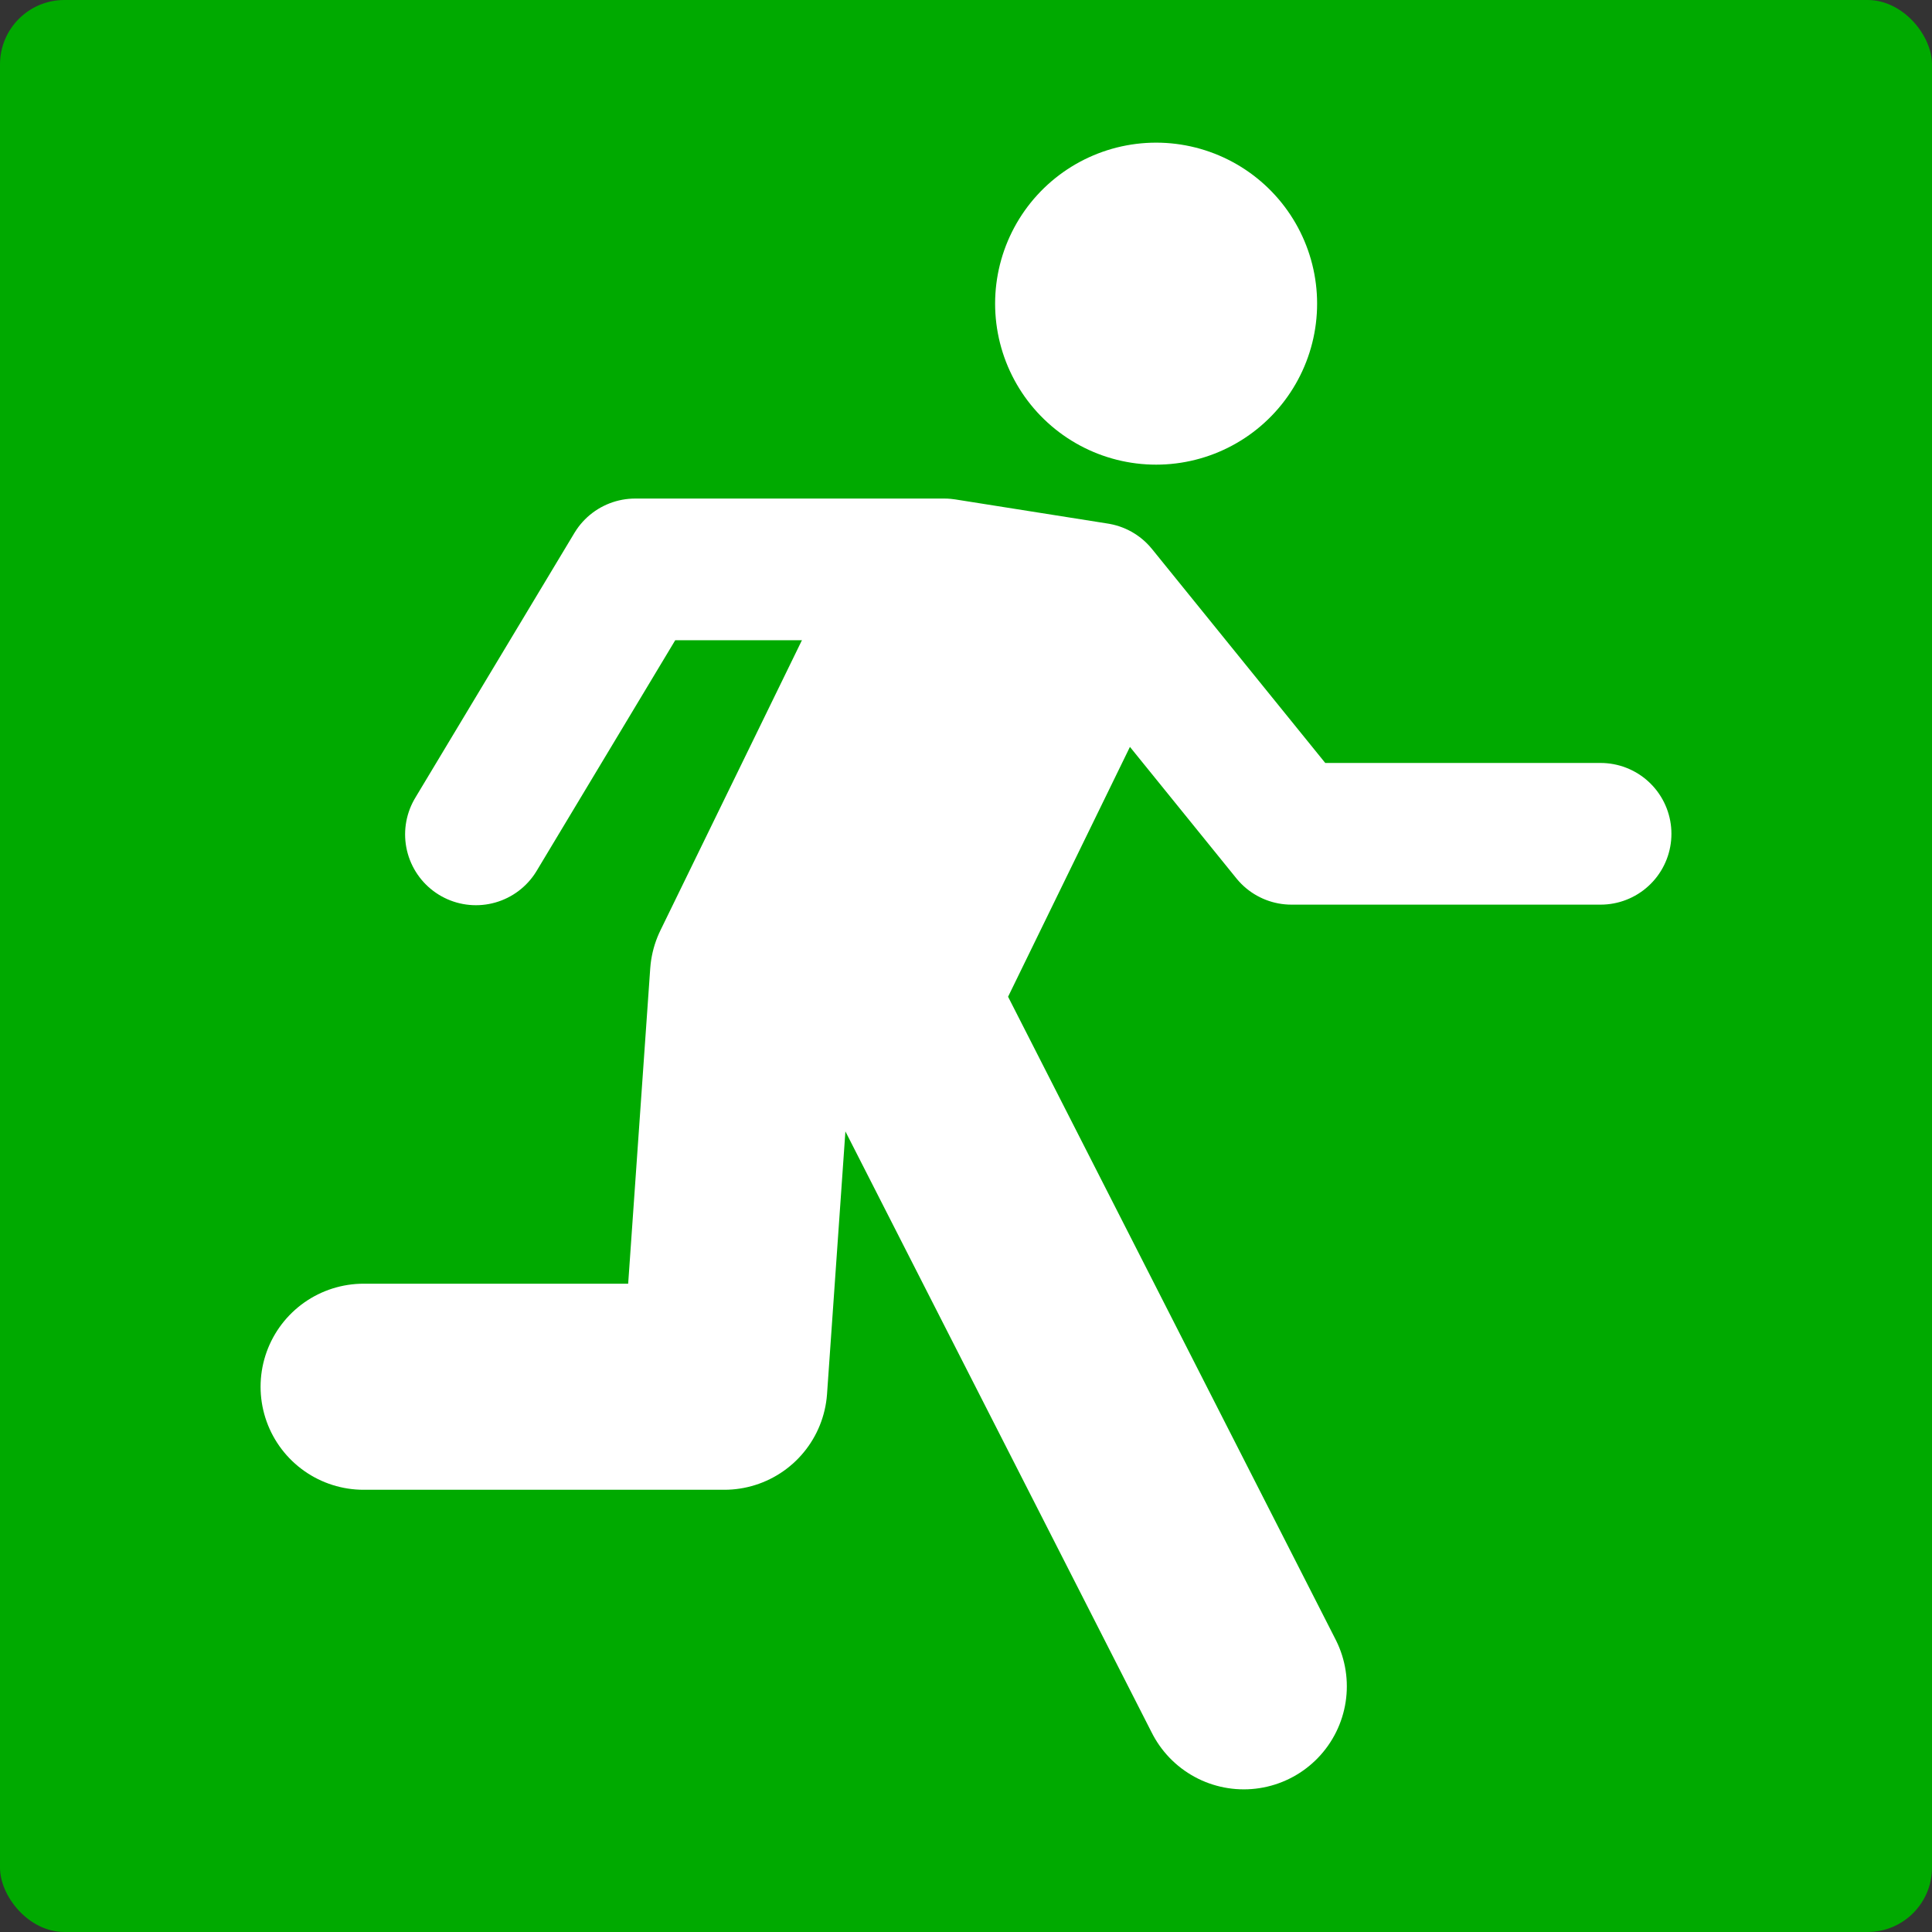
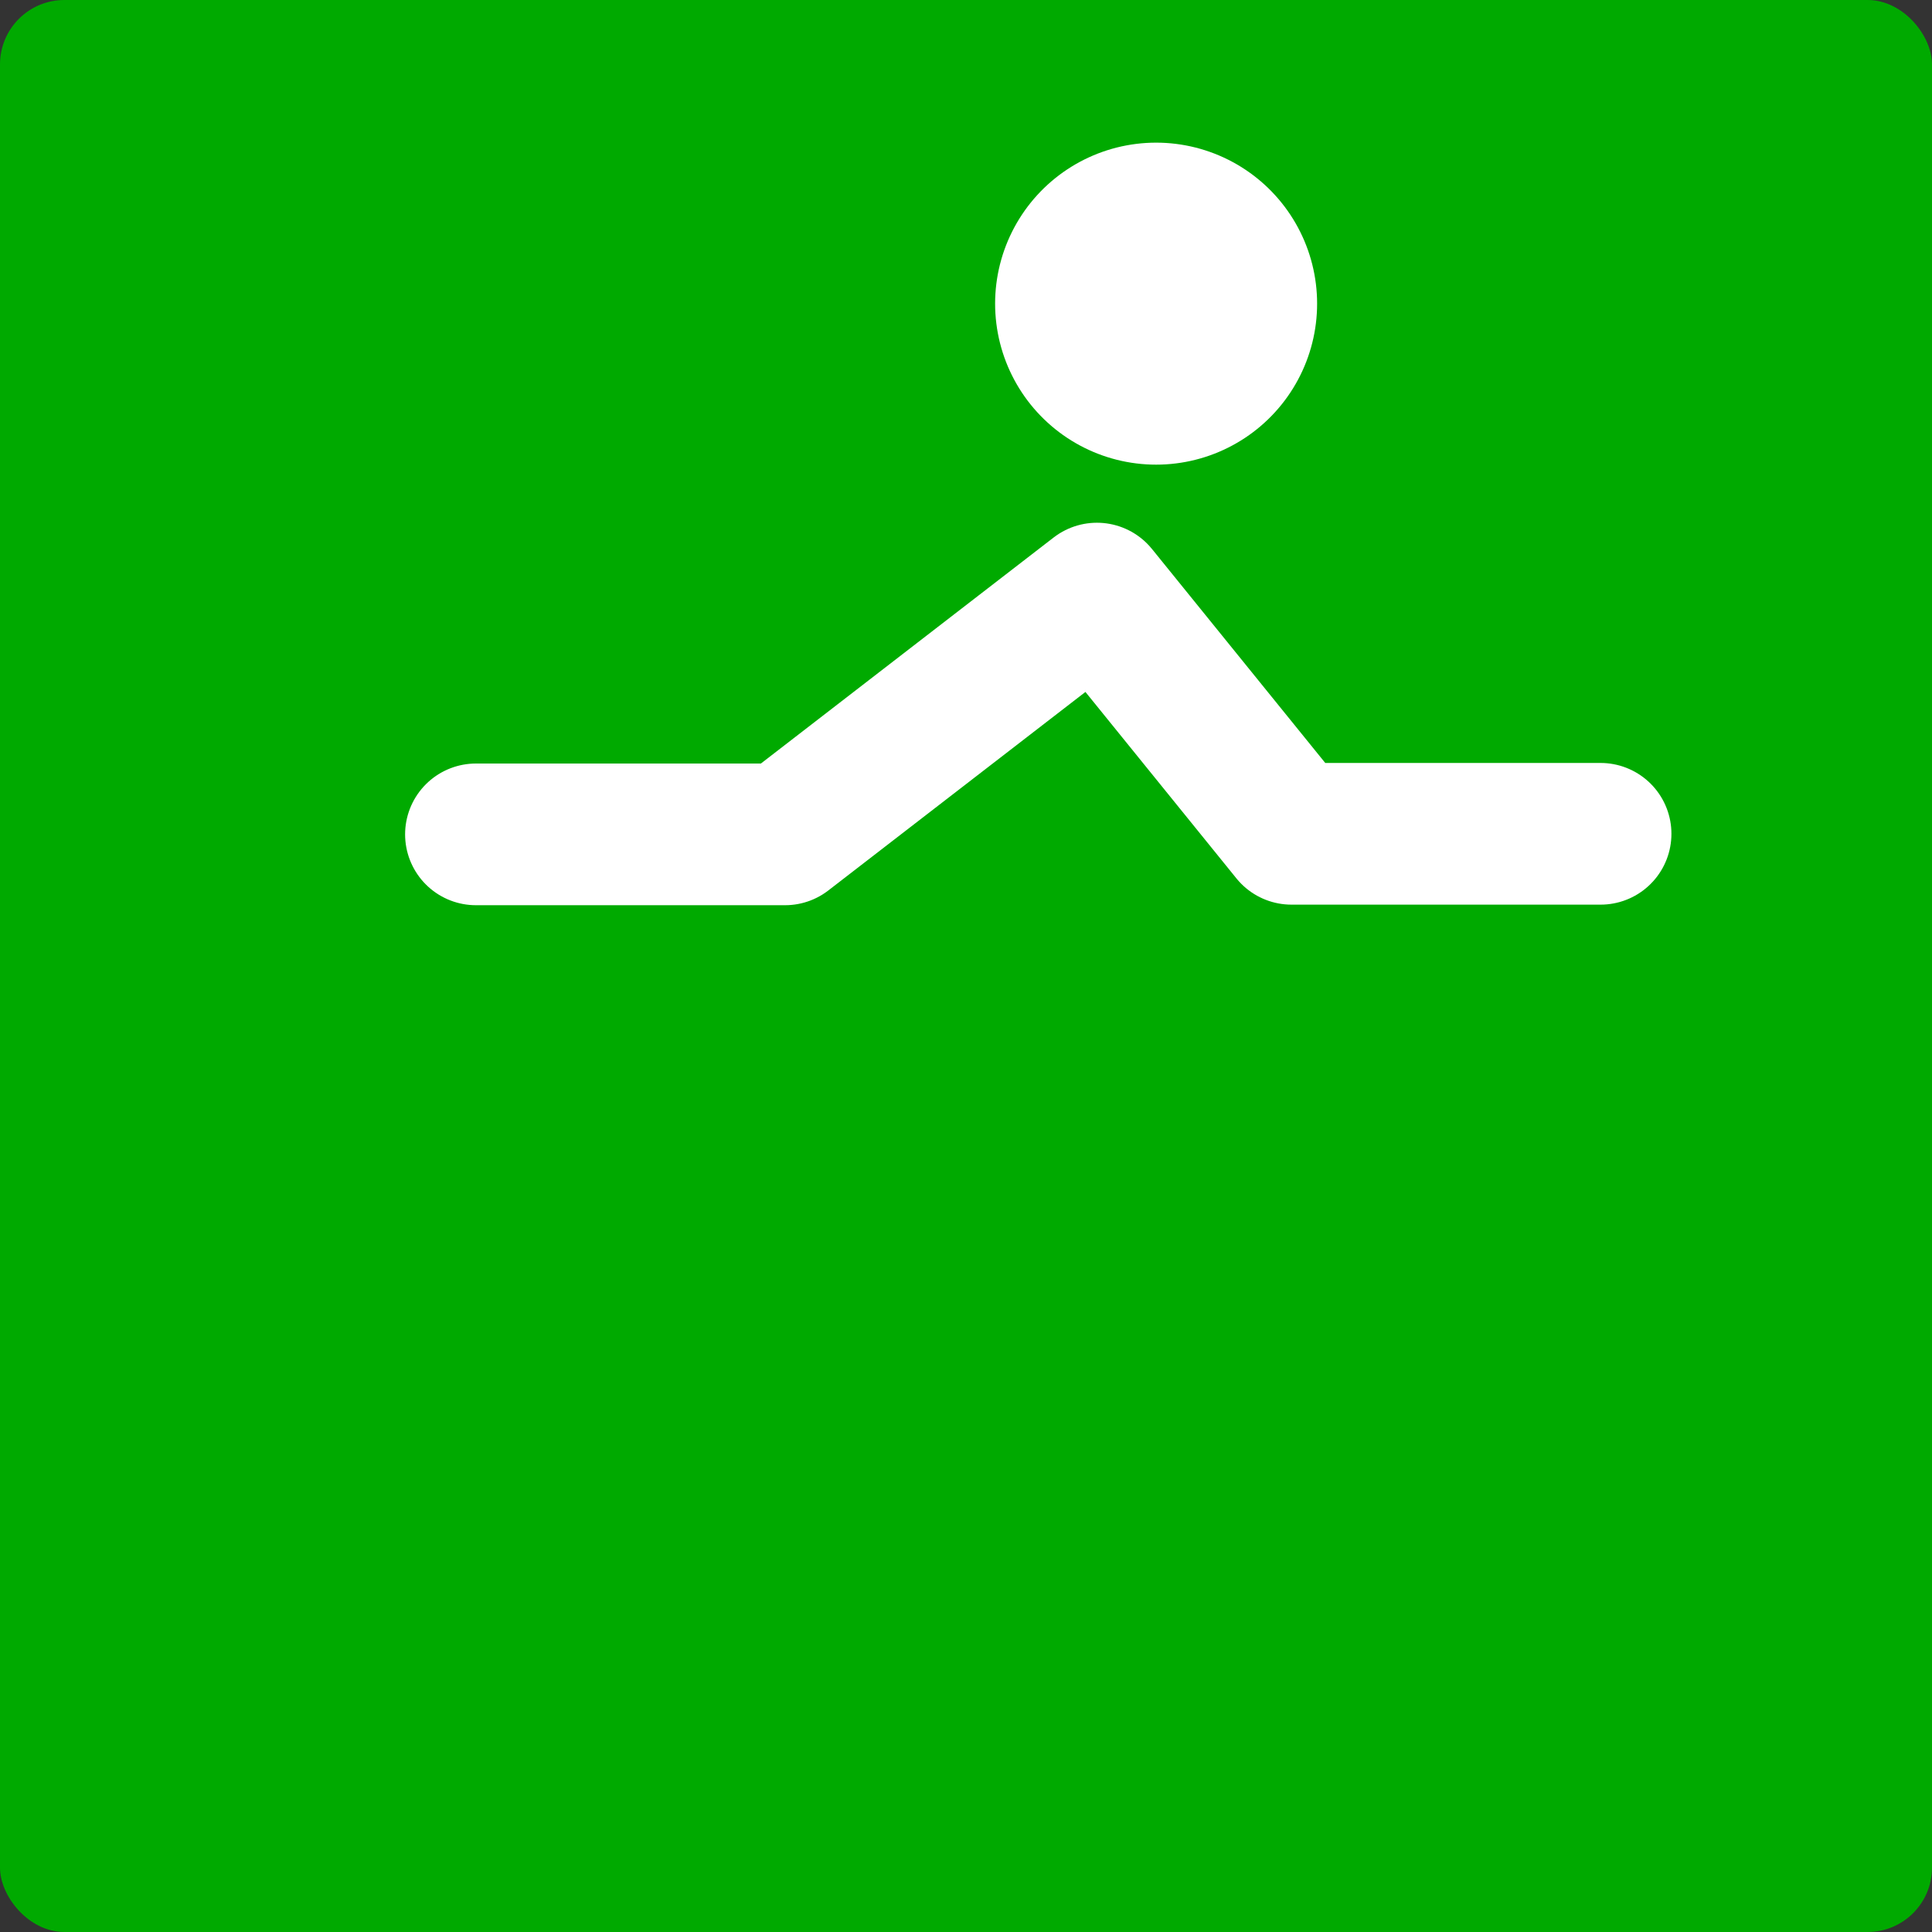
<svg xmlns="http://www.w3.org/2000/svg" width="150" height="150" viewBox="0 0 150 150">
  <rect x="0" y="0" width="150" height="150" fill="#333333" stroke="none" />
  <symbol id="runningman" viewBox="31 31 150 150" style="fill:none;stroke:currentColor;stroke-opacity:1;stroke-linecap:round;stroke-linejoin:round">
    <path id="runningmanhead" style="stroke-width:25" d="M120.760,54.575v-0" />
-     <path id="runningmanupper" style="stroke-width:11" d="M67.952,95.780L80.313,75.208h24L116.165,77.085L131.269,95.736h24" />
-     <path id="runningmanlower" style="stroke-width:16" d="M59.231,138.666h28L89.464,106.744L103.491,77.982M114.356,79.703L100.328,108.464L127.568,161.925" />
+     <path id="runningmanupper" style="stroke-width:11" d="M67.952,95.780h24L116.165,77.085L131.269,95.736h24" />
  </symbol>
  <symbol id="runningmanicon" viewBox="0 0 150 150">
    <rect id="runningmanbgrect" style="fill:#00aa00;stroke:none" width="150" height="150" rx="5" />
    <use href="#runningman" />
  </symbol>
  <use href="#runningmanicon" style="color:white" />
</svg>